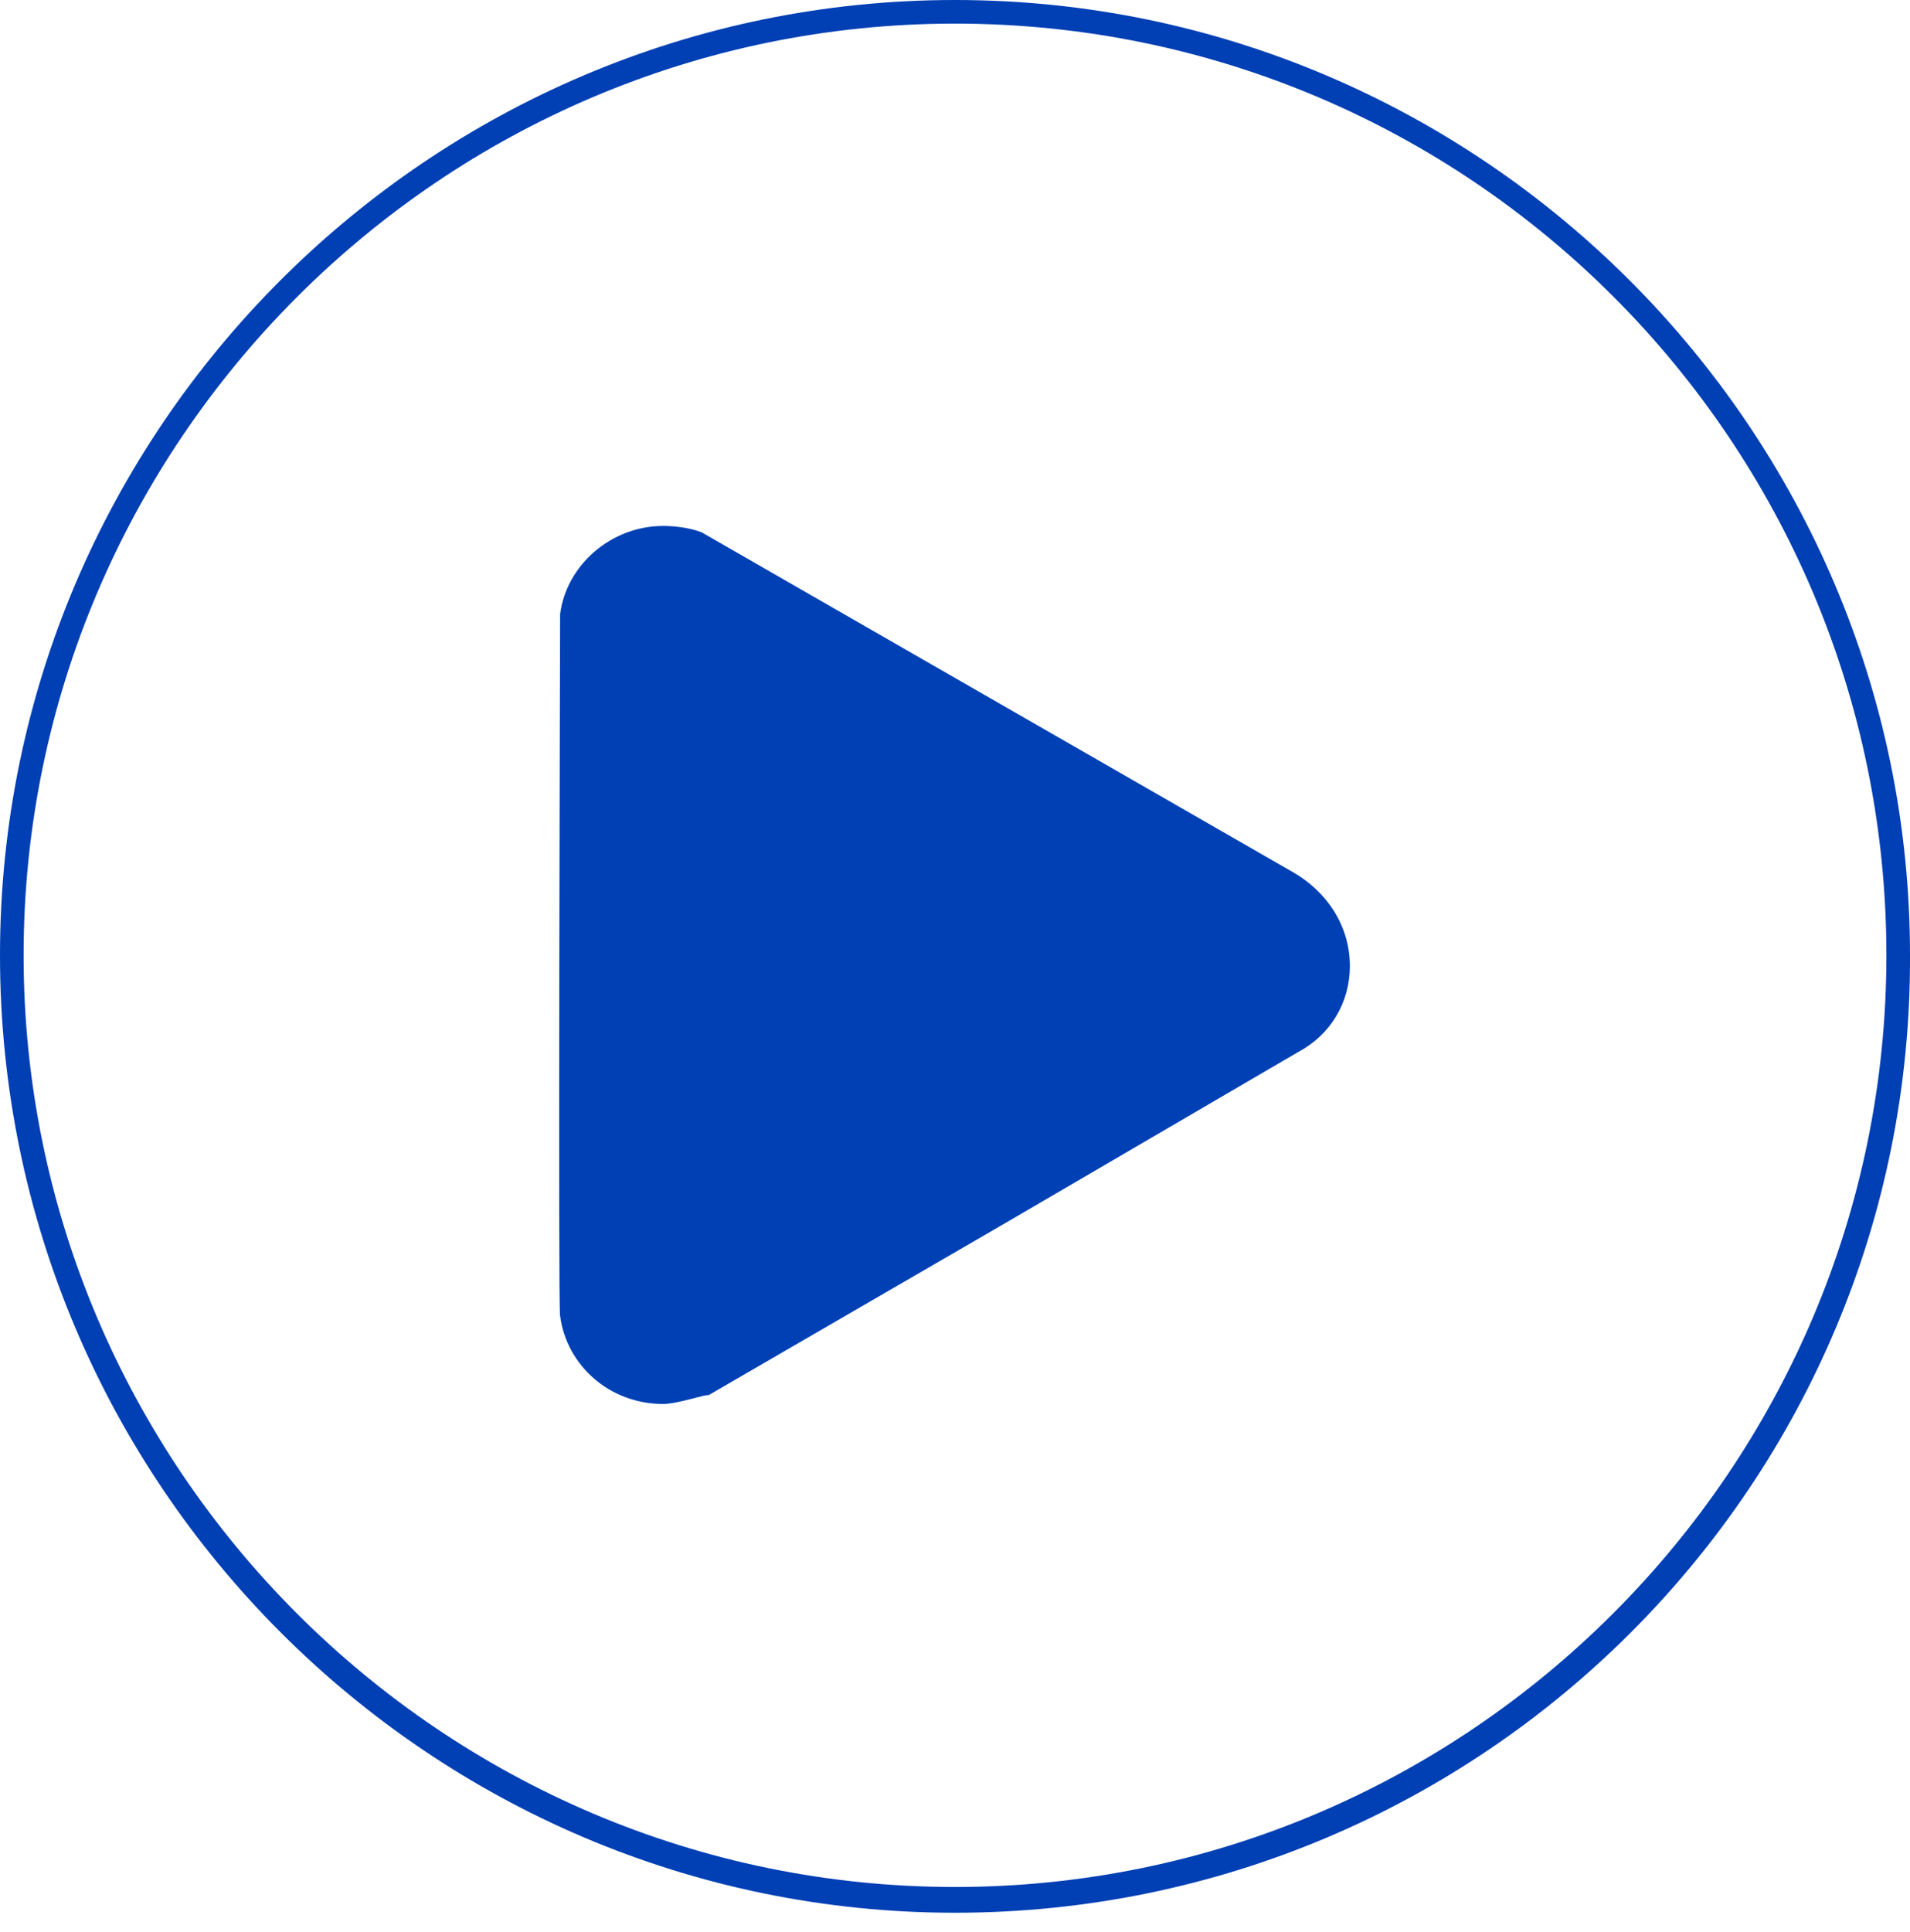
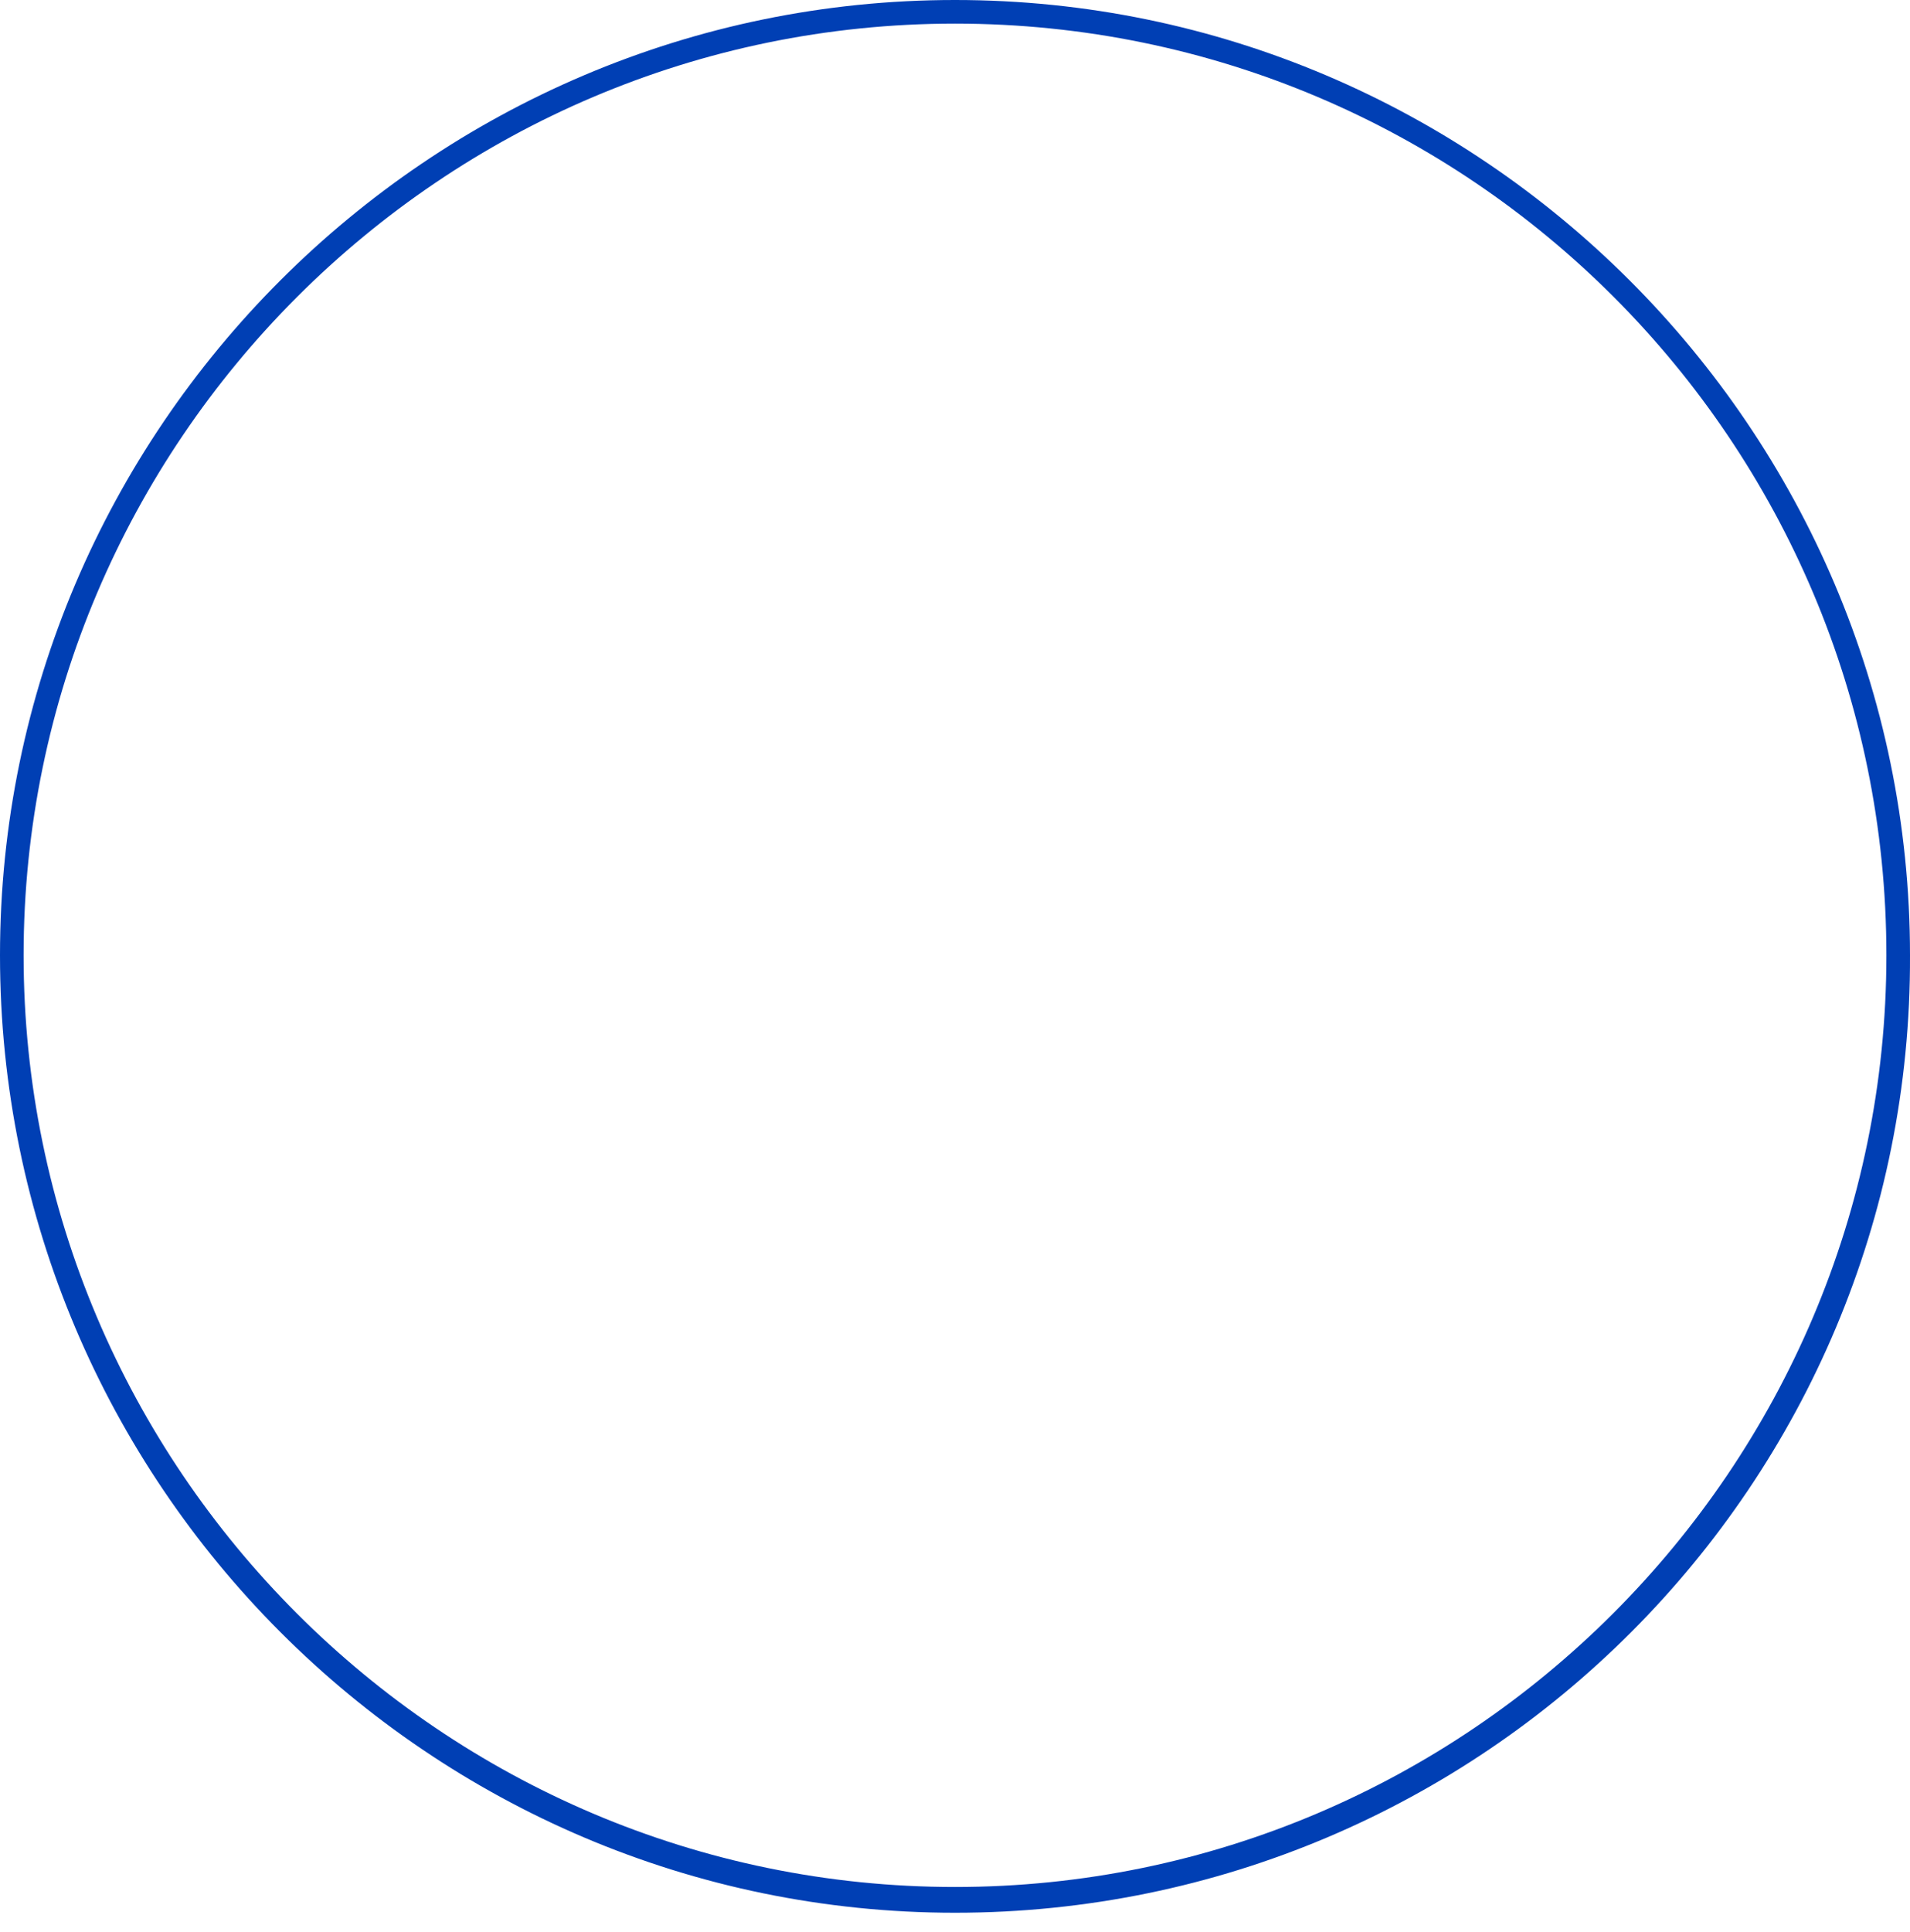
<svg xmlns="http://www.w3.org/2000/svg" version="1.1" id="Layer_1" x="0px" y="0px" viewBox="0 0 89 90" style="enable-background:new 0 0 89 90;" xml:space="preserve">
  <style type="text/css">
	.st0{fill:#003FB4;}
	.st1{fill:#0040B5;}
</style>
  <path class="st0" d="M44.5,89.1C20,89.1,0,69.1,0,44.5C0,20,20,0,44.5,0S89,20,89,44.5C89.1,69.1,69.1,89.1,44.5,89.1z M44.5,1.1  C20.6,1.1,1.1,20.6,1.1,44.5s19.5,43.4,43.4,43.4s43.4-19.5,43.4-43.4S68.5,1.1,44.5,1.1z" />
-   <path class="st1" d="M62.9,45c0-1.9-1.1-3.5-2.7-4.4L32.7,24.8c-0.5-0.2-1.2-0.3-1.8-0.3c-2.4,0-4.5,1.8-4.8,4.1  c0,0-0.1,32.7,0,32.7c0.3,2.3,2.3,4.1,4.8,4.1c0.7,0,2.1-0.5,2.1-0.4l13.8-8l13.7-8C62,48.2,62.9,46.7,62.9,45z" />
</svg>